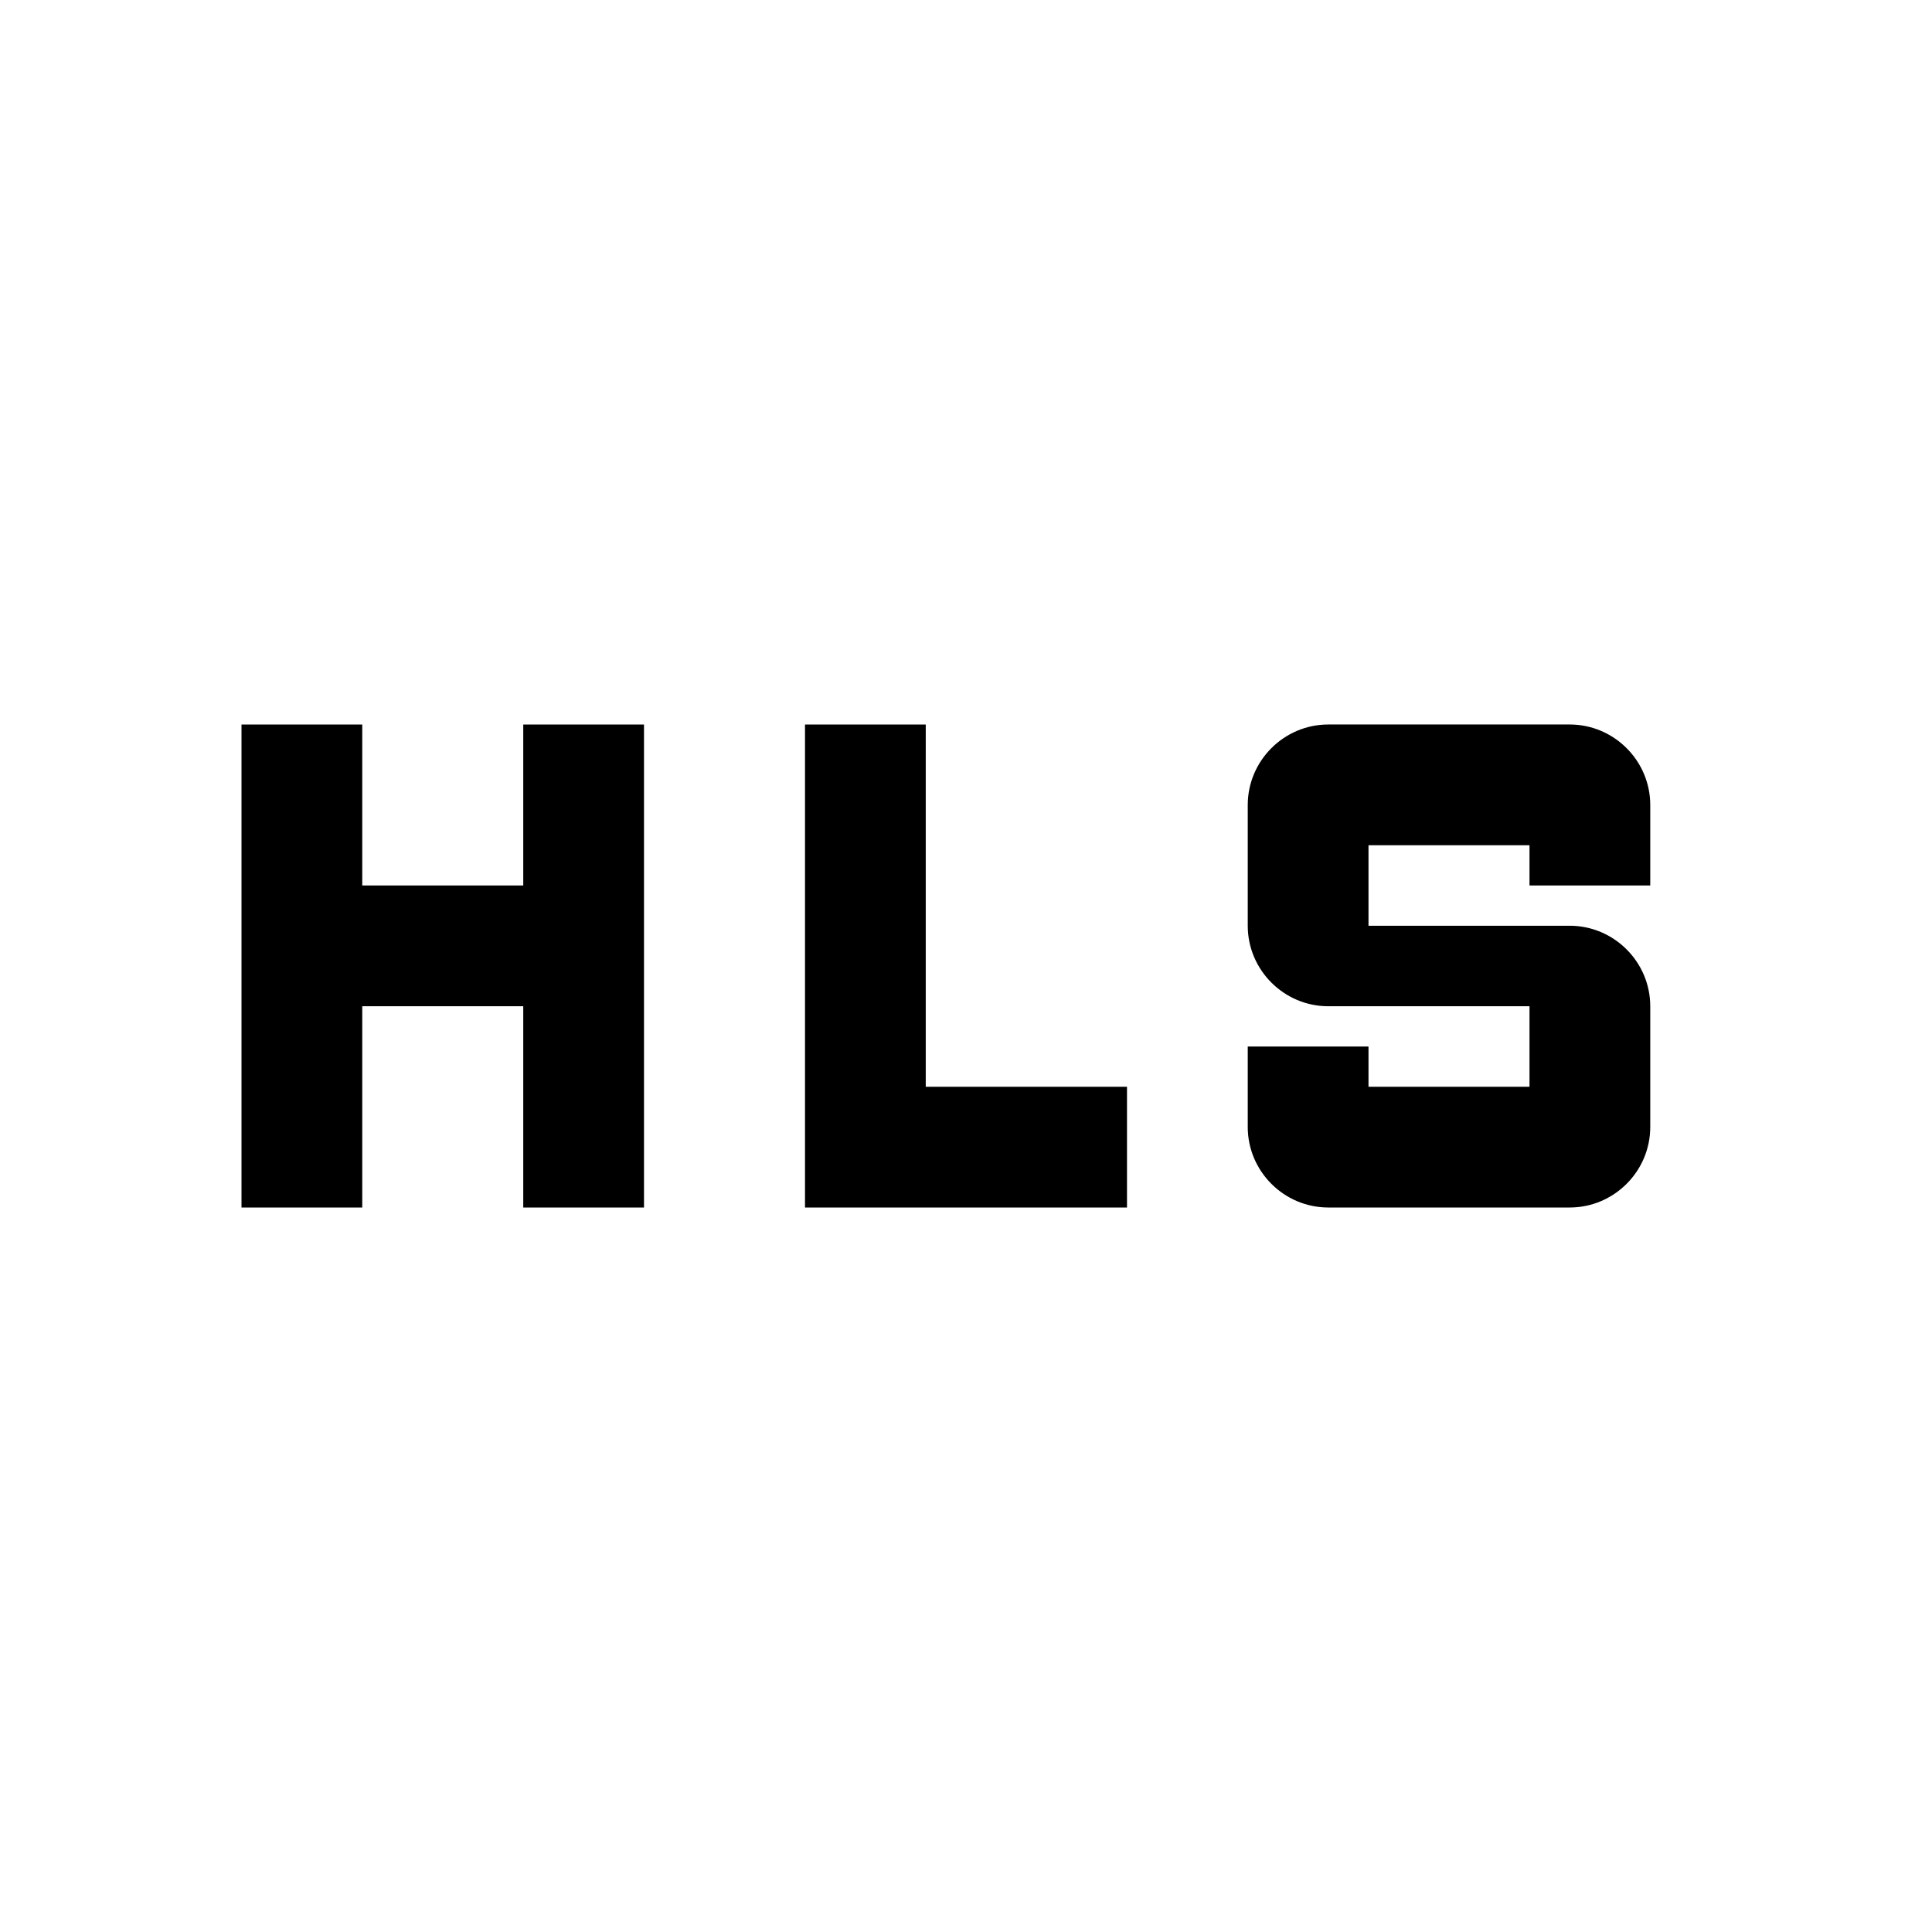
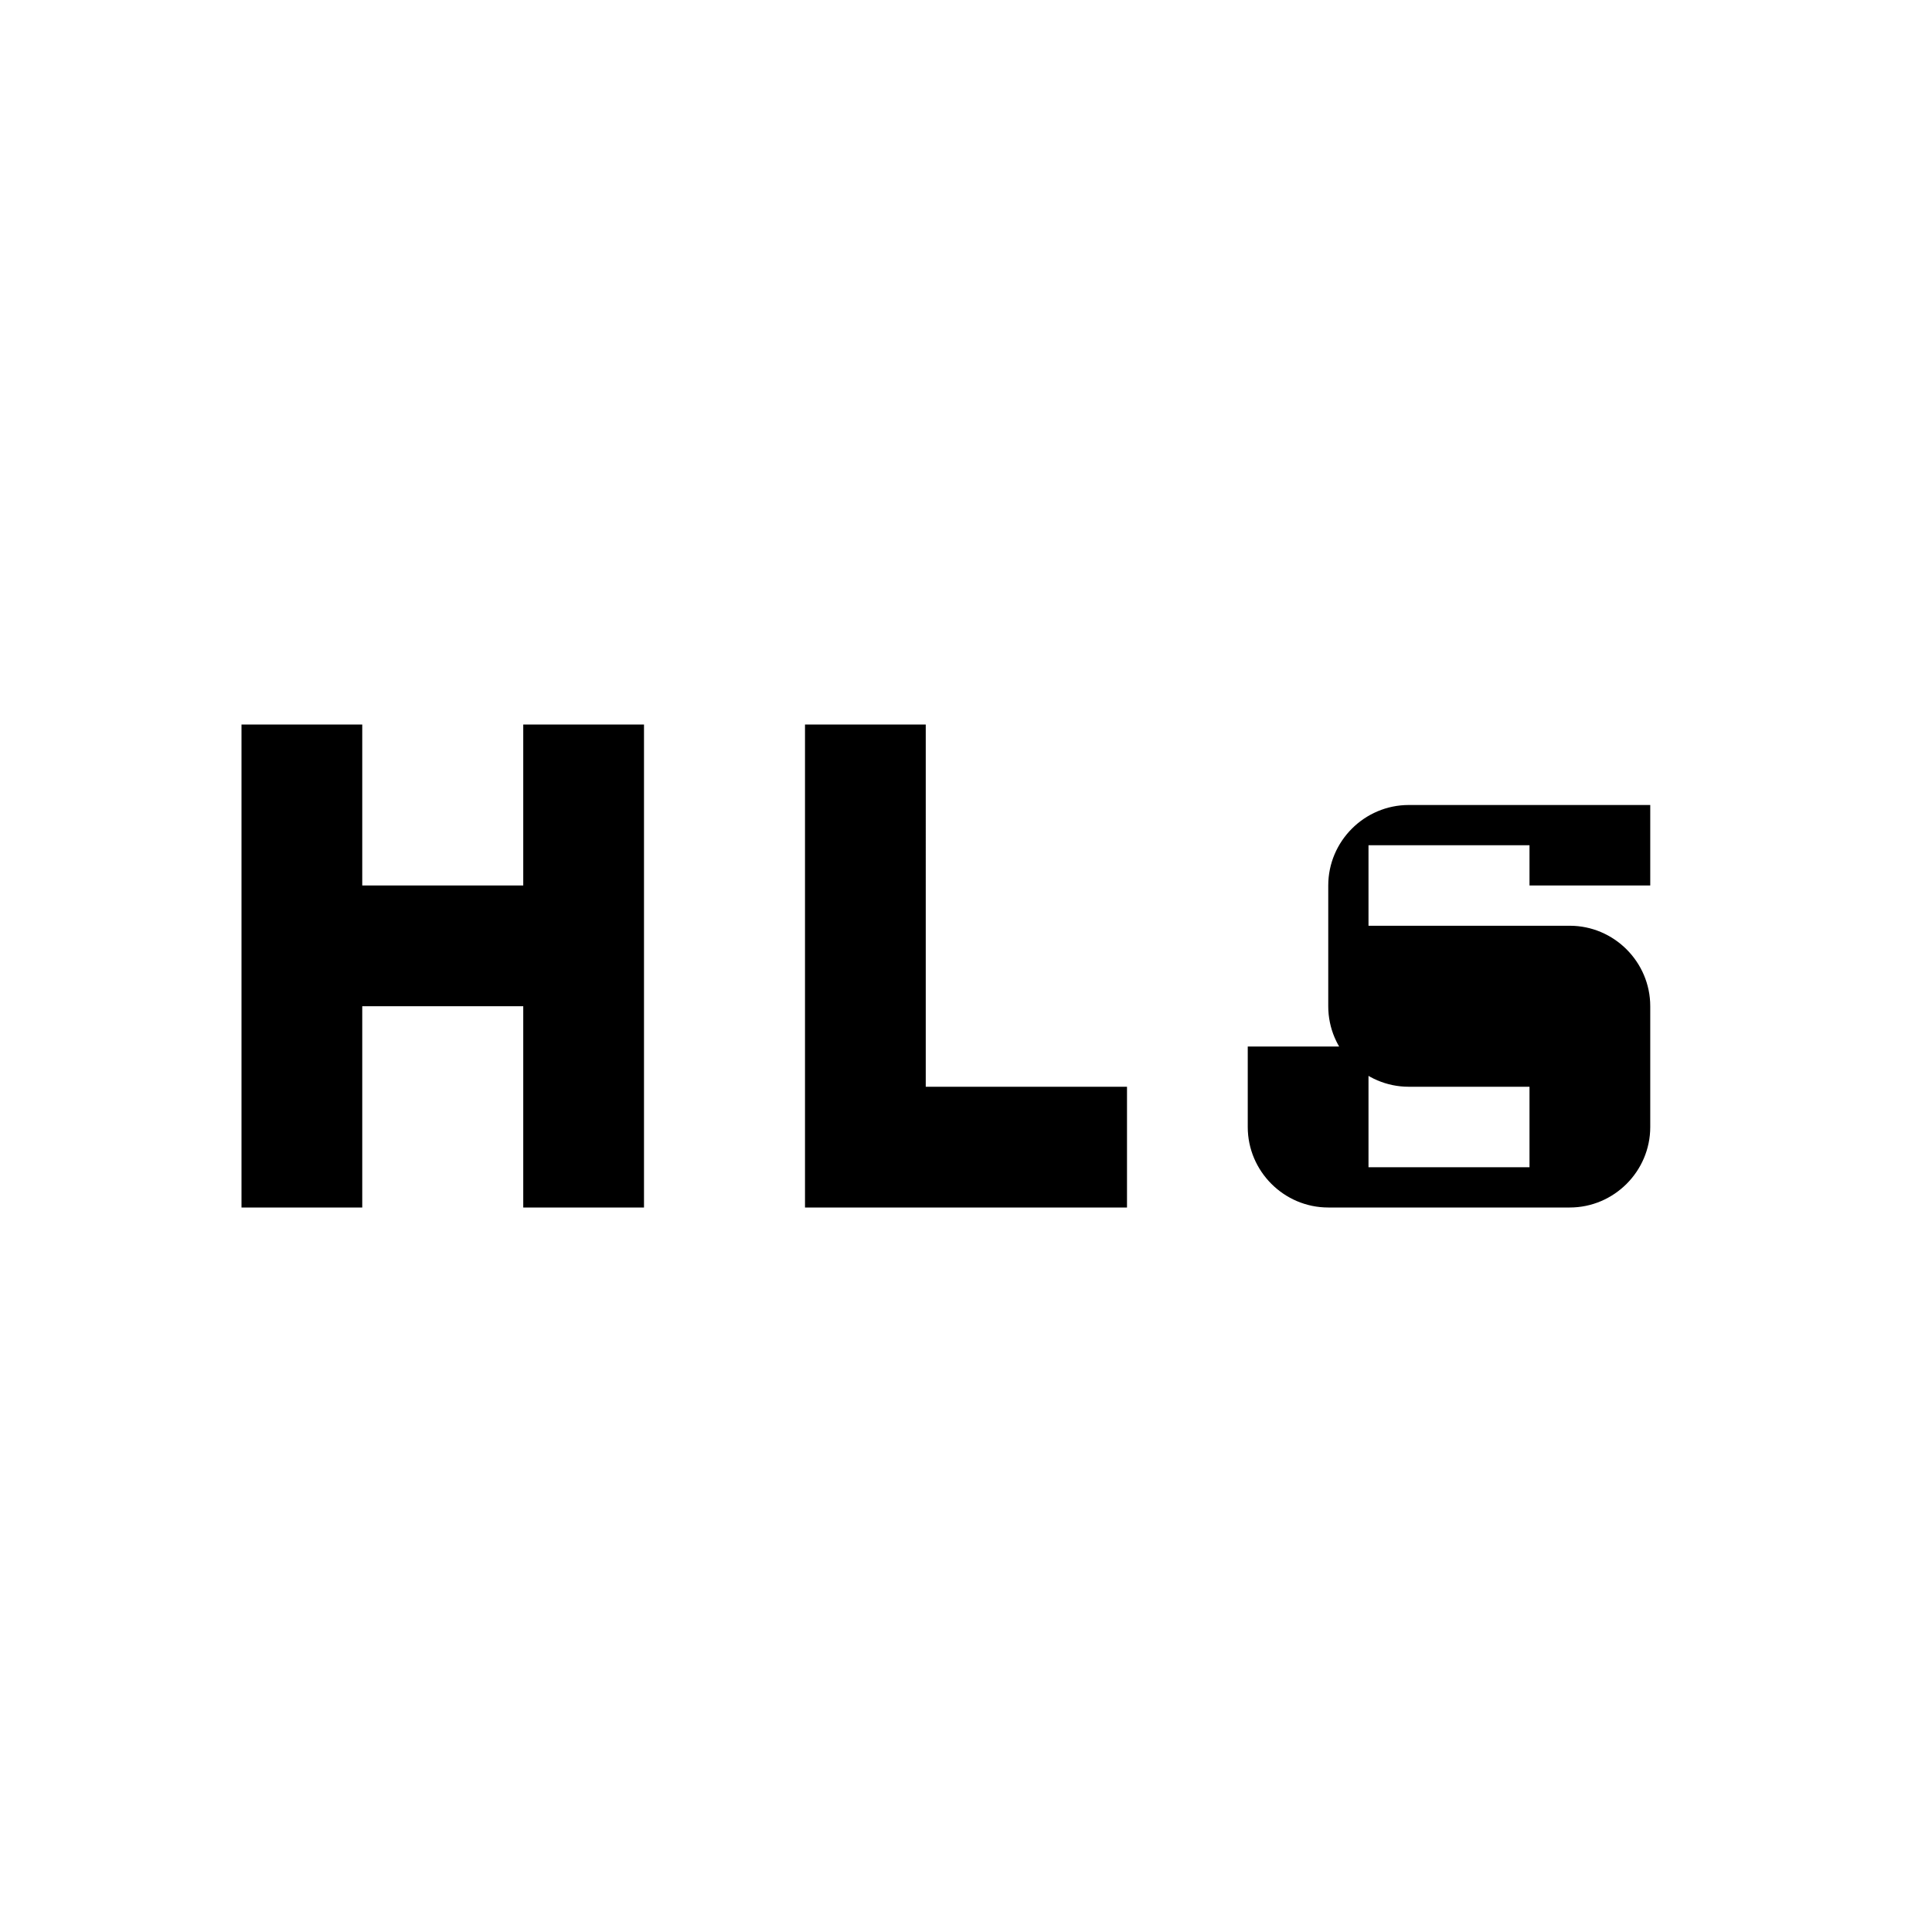
<svg xmlns="http://www.w3.org/2000/svg" viewBox="0 0 24 24" fill="currentColor">
-   <path d="M6.5,9H8v6H6.5v-2.5h-2V15H3V9h1.5v2h2V9z M16.5,15h3c0.55,0,1-0.45,1-1v-1.5c0-0.55-0.45-1-1-1H17v-1h2V11h1.5v-1 c0-0.55-0.45-1-1-1h-3c-0.55,0-1,0.45-1,1v1.5c0,0.55,0.45,1,1,1H19v1h-2V13h-1.5v1C15.5,14.55,15.95,15,16.5,15z M14,15v-1.5h-2.5 V9H10v6H14z" />
+   <path d="M6.5,9H8v6H6.5v-2.5h-2V15H3V9h1.5v2h2V9z M16.5,15h3c0.55,0,1-0.45,1-1v-1.5c0-0.55-0.45-1-1-1H17v-1h2V11h1.5v-1 h-3c-0.55,0-1,0.45-1,1v1.5c0,0.55,0.45,1,1,1H19v1h-2V13h-1.5v1C15.5,14.55,15.95,15,16.5,15z M14,15v-1.5h-2.5 V9H10v6H14z" />
</svg>